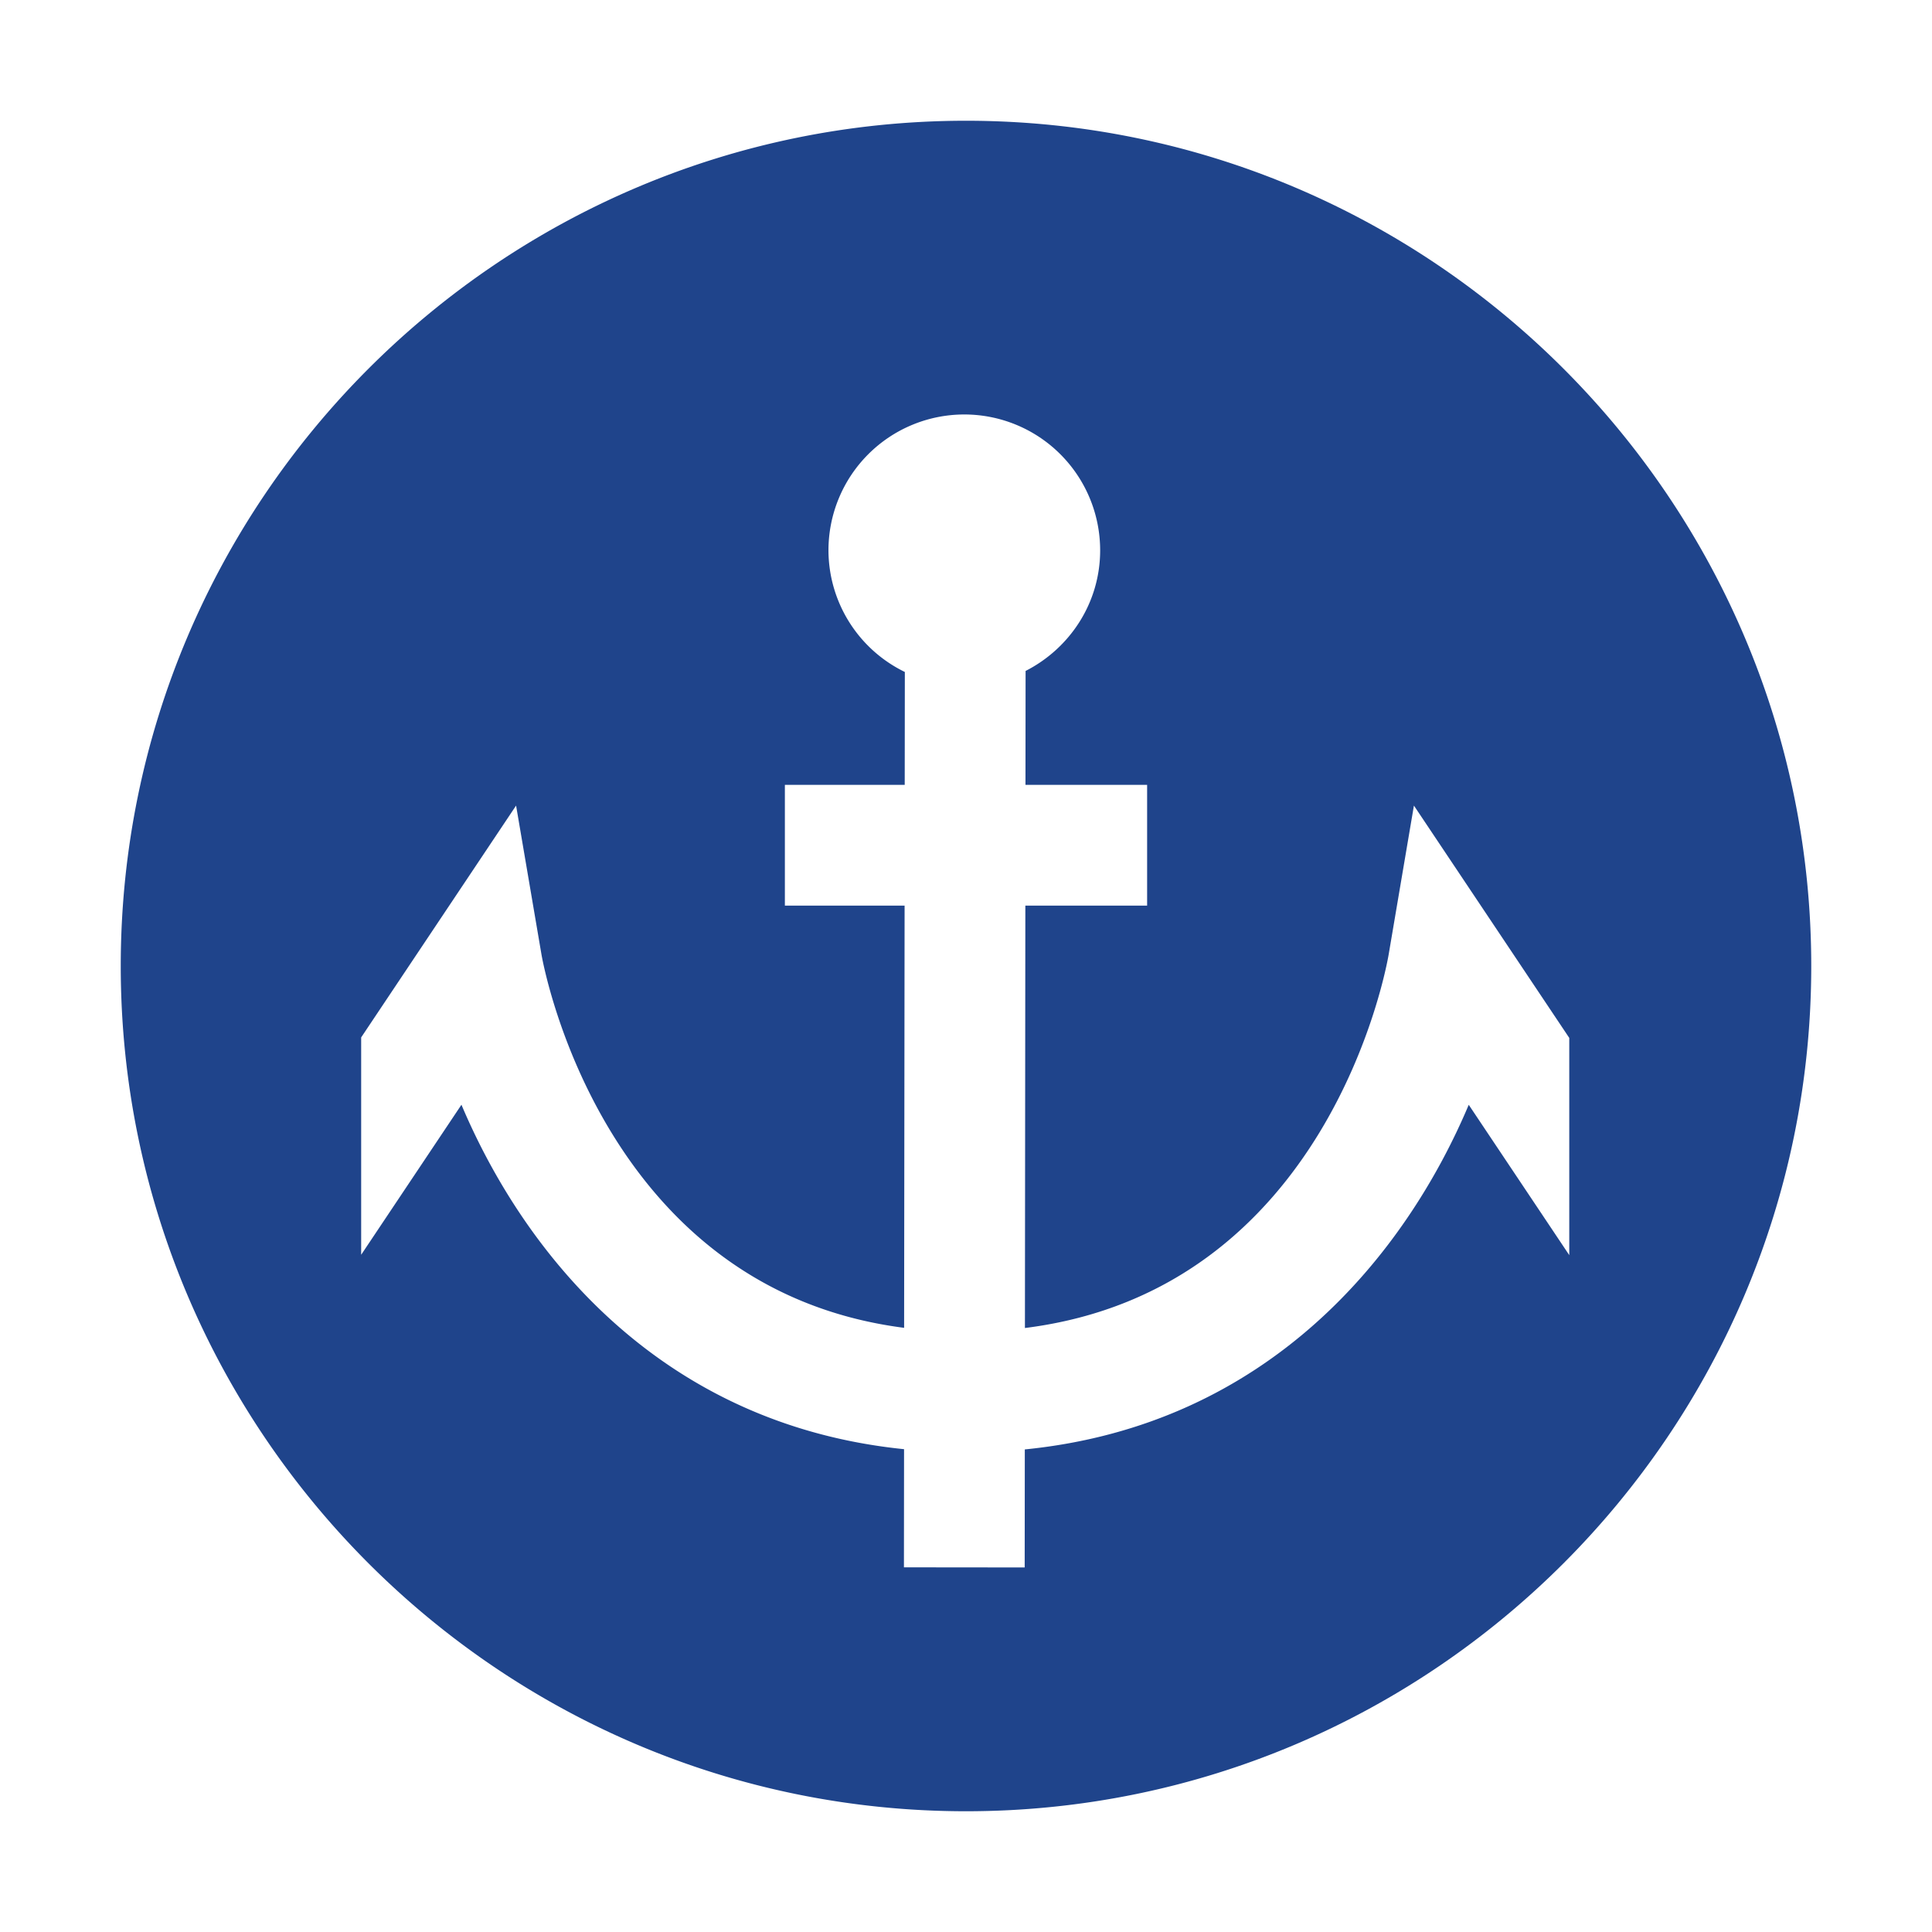
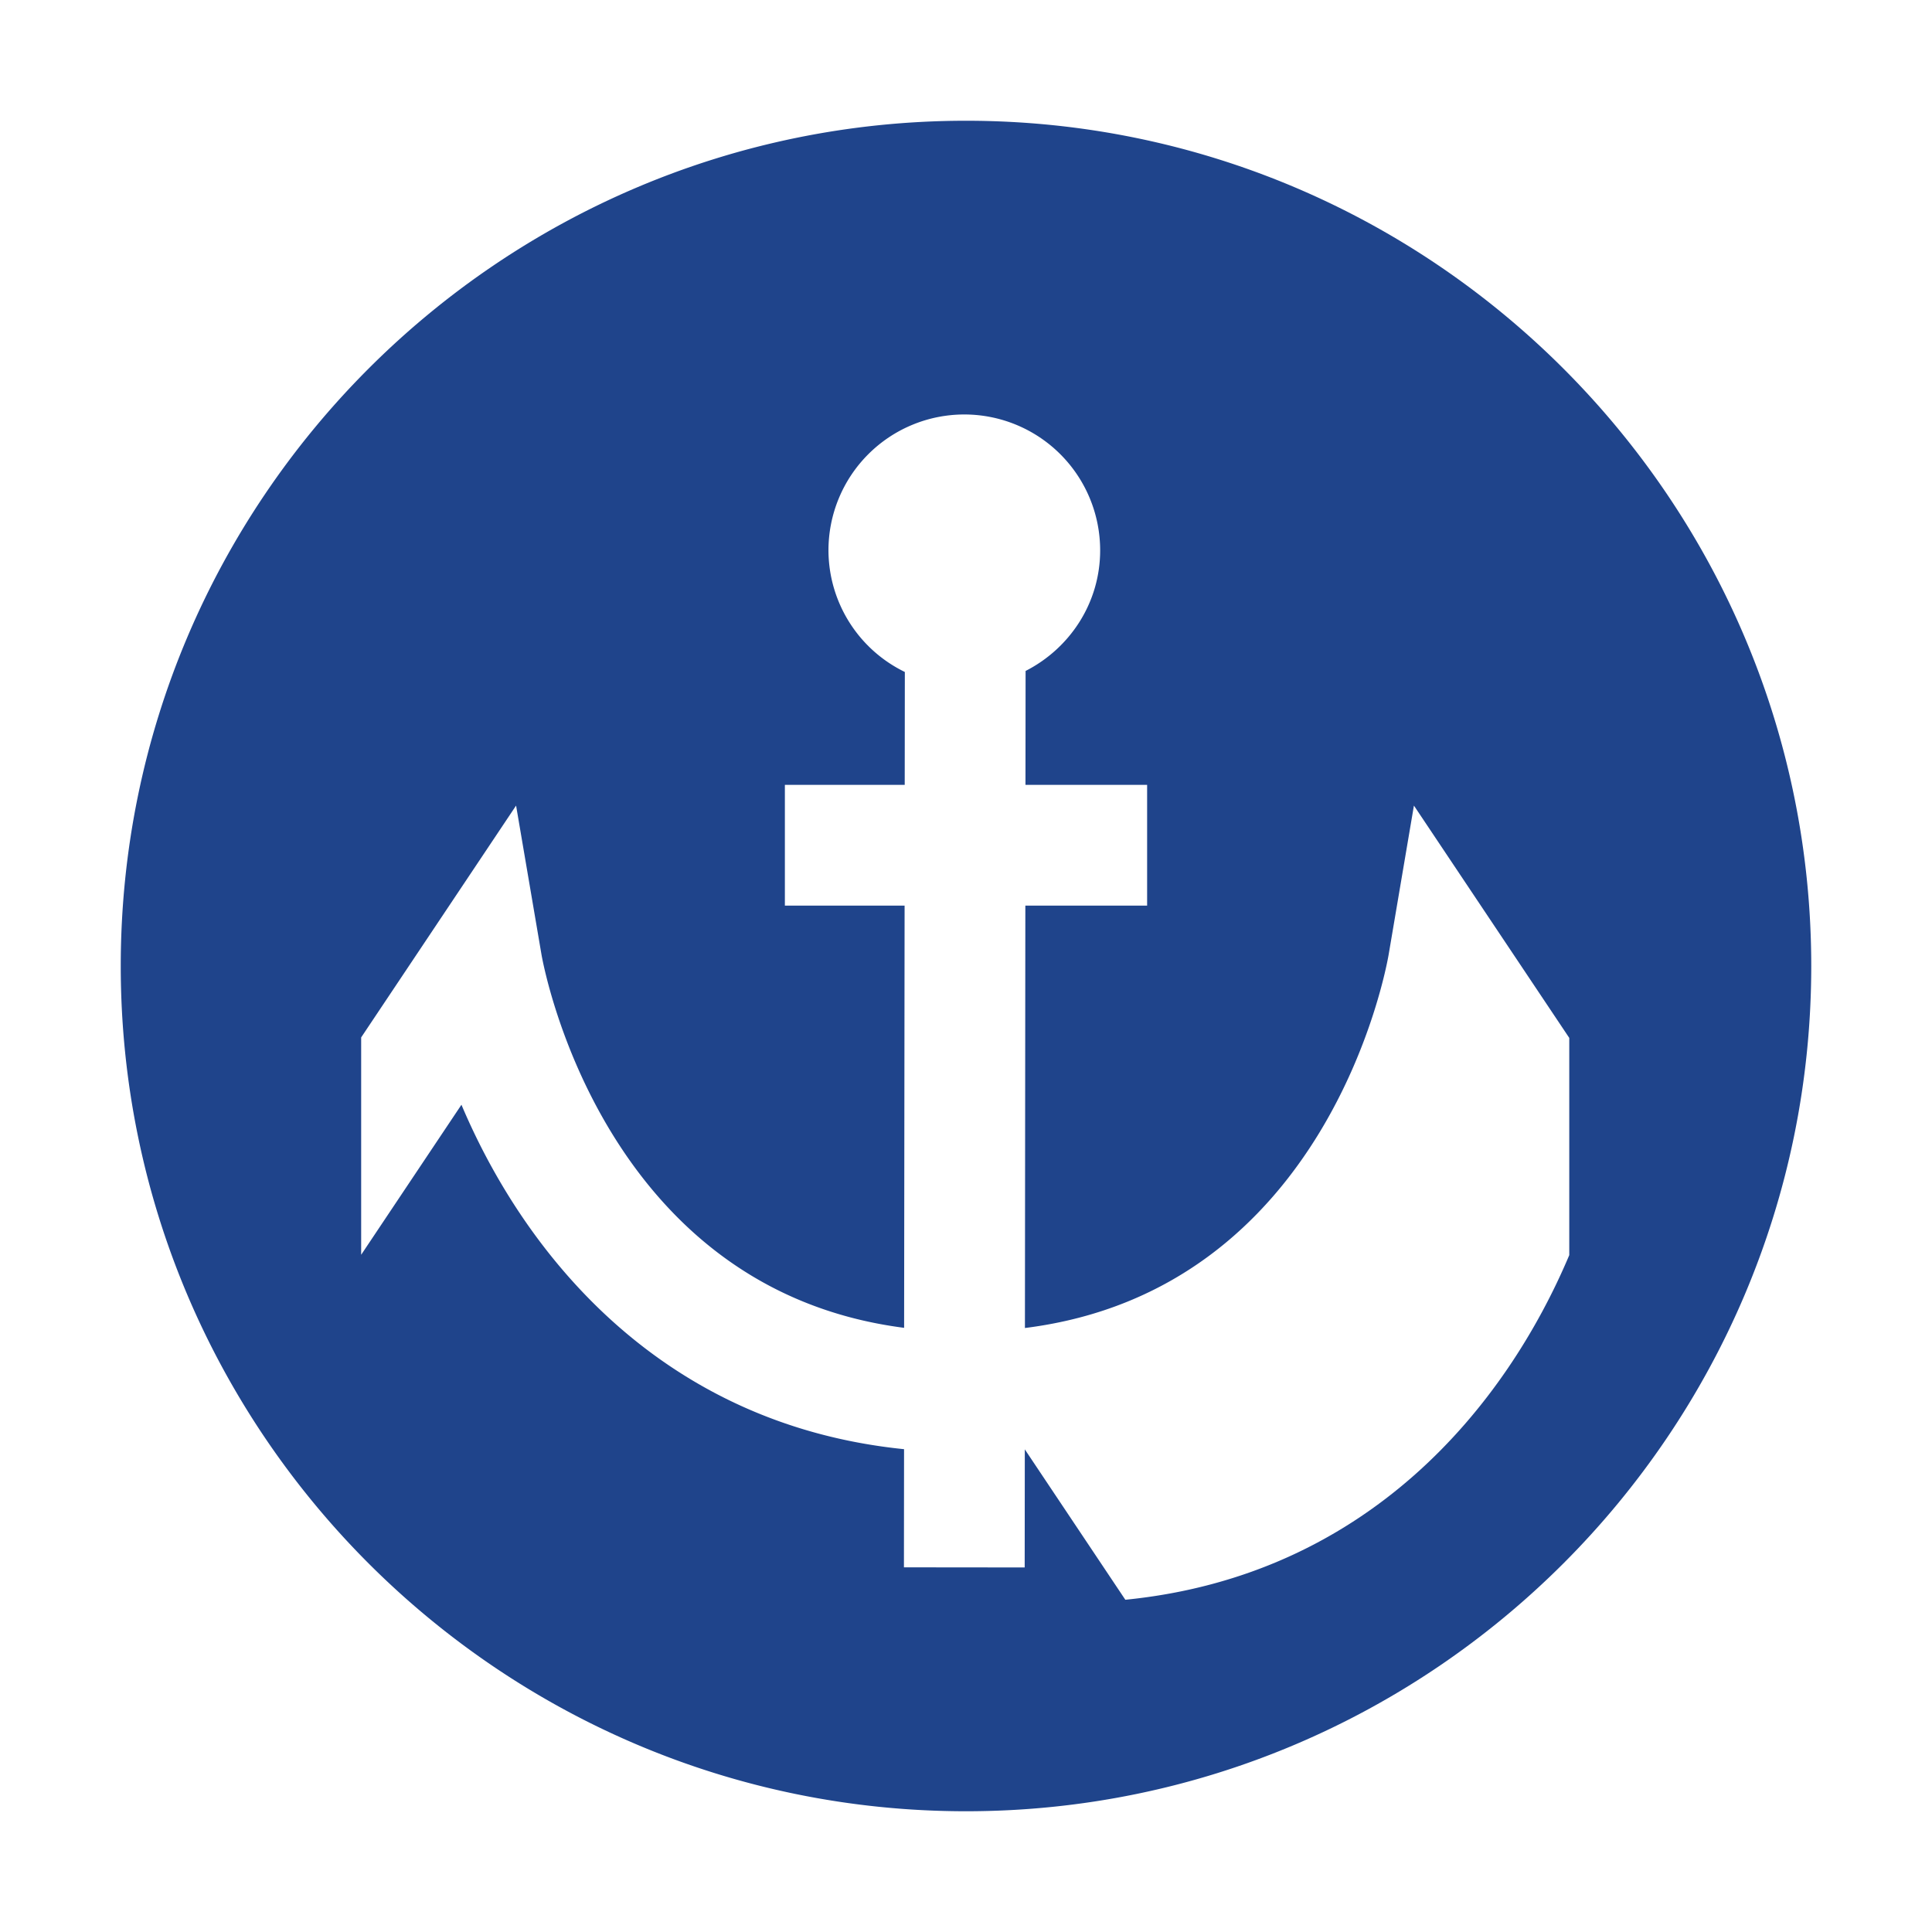
<svg xmlns="http://www.w3.org/2000/svg" class="icon" width="100px" height="100.00px" viewBox="0 0 1024 1024" version="1.1">
-   <path d="M543.168 768.192l-0.064 62.592-64-0.064 0.064-62.624c-129.024-13.12-201.216-103.616-234.592-182.56l-53.152 79.52v-115.2l82.112-122.88 13.504 79.2c1.376 7.616 33.12 177.152 192.16 197.6L479.456 480H416v-64h63.52l0.064-59.84a71.872 71.872 0 0 1-40.48-64.48 72 72 0 0 1 144 0c0 28-16.16 52.032-39.52 63.936L543.52 416H608v64h-64.544l-0.224 223.872c160.48-20.096 191.36-189.984 192.736-197.664l13.44-79.232 82.336 123.136v115.136l-53.28-79.68c-33.408 79.104-105.824 169.76-235.296 182.656M512 64C264.96 64 64 264.96 64 512s200.96 448 448 448 448-200.96 448-448S759.04 64 512 64" fill="#1F448B" />
+   <path d="M543.168 768.192l-0.064 62.592-64-0.064 0.064-62.624c-129.024-13.12-201.216-103.616-234.592-182.56l-53.152 79.52v-115.2l82.112-122.88 13.504 79.2c1.376 7.616 33.12 177.152 192.16 197.6L479.456 480H416v-64h63.52l0.064-59.84a71.872 71.872 0 0 1-40.48-64.48 72 72 0 0 1 144 0c0 28-16.16 52.032-39.52 63.936L543.52 416H608v64h-64.544l-0.224 223.872c160.48-20.096 191.36-189.984 192.736-197.664l13.44-79.232 82.336 123.136v115.136c-33.408 79.104-105.824 169.76-235.296 182.656M512 64C264.96 64 64 264.96 64 512s200.96 448 448 448 448-200.96 448-448S759.04 64 512 64" fill="#1F448B" />
</svg>